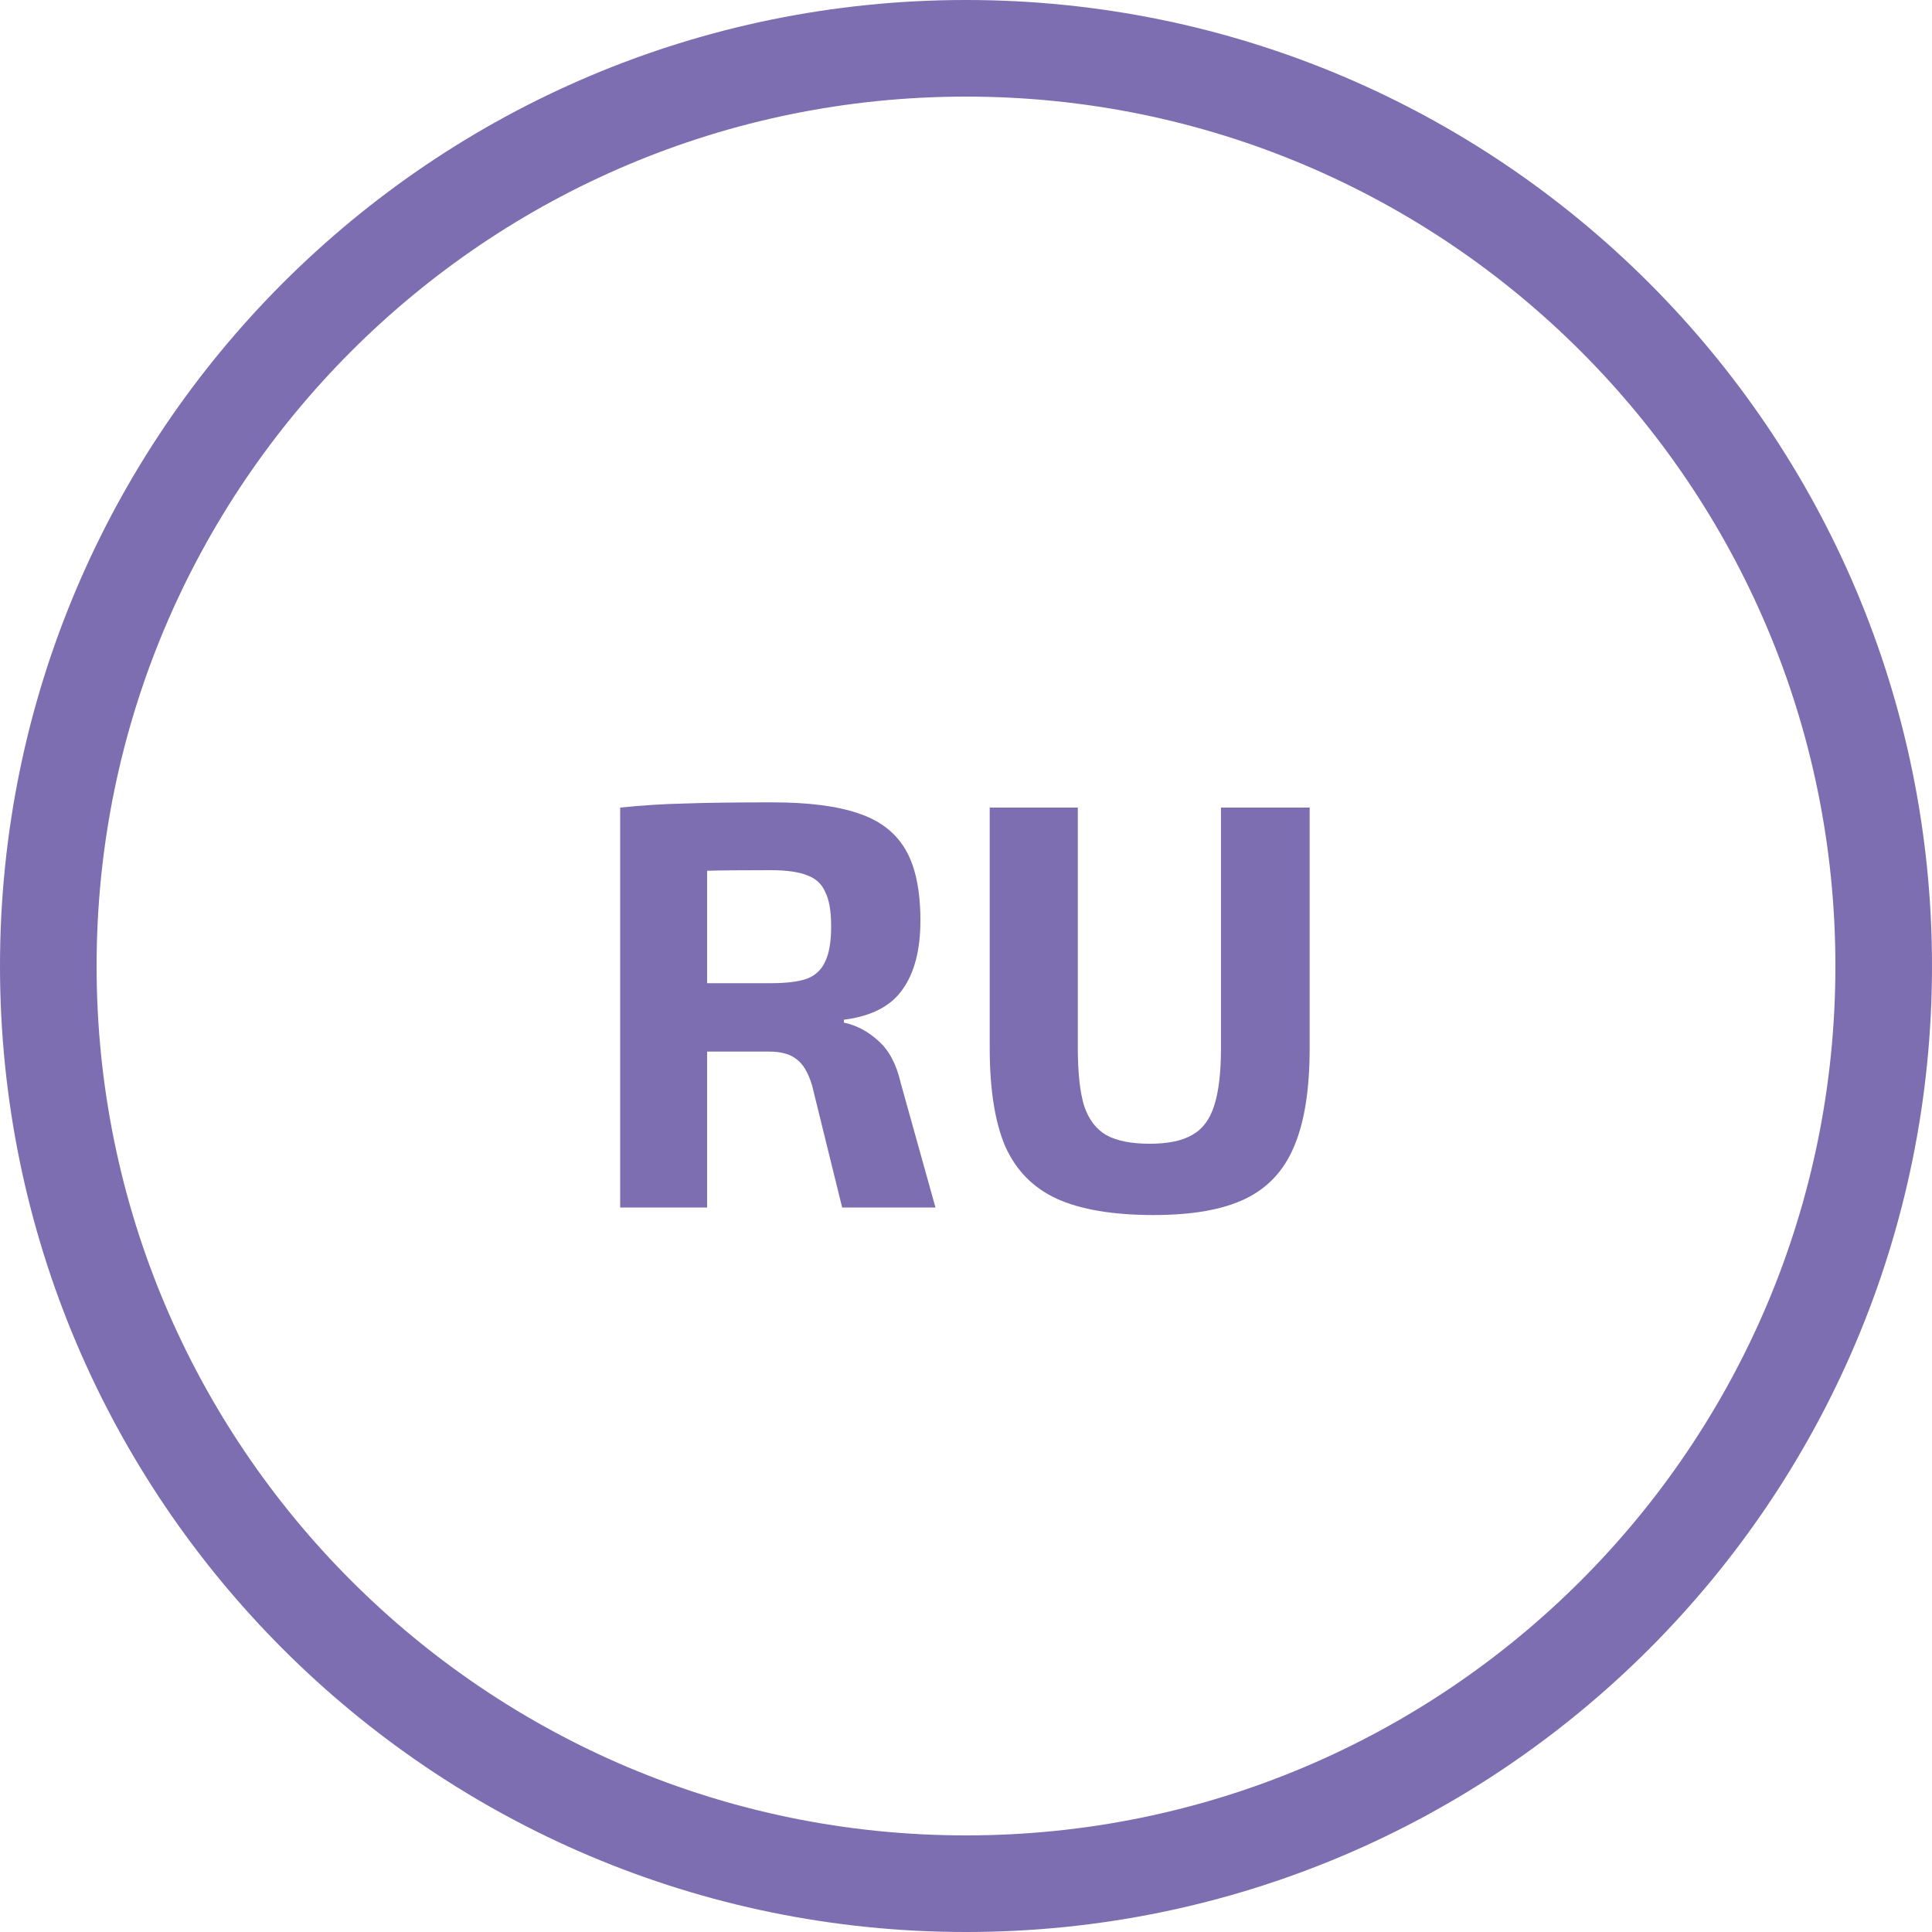
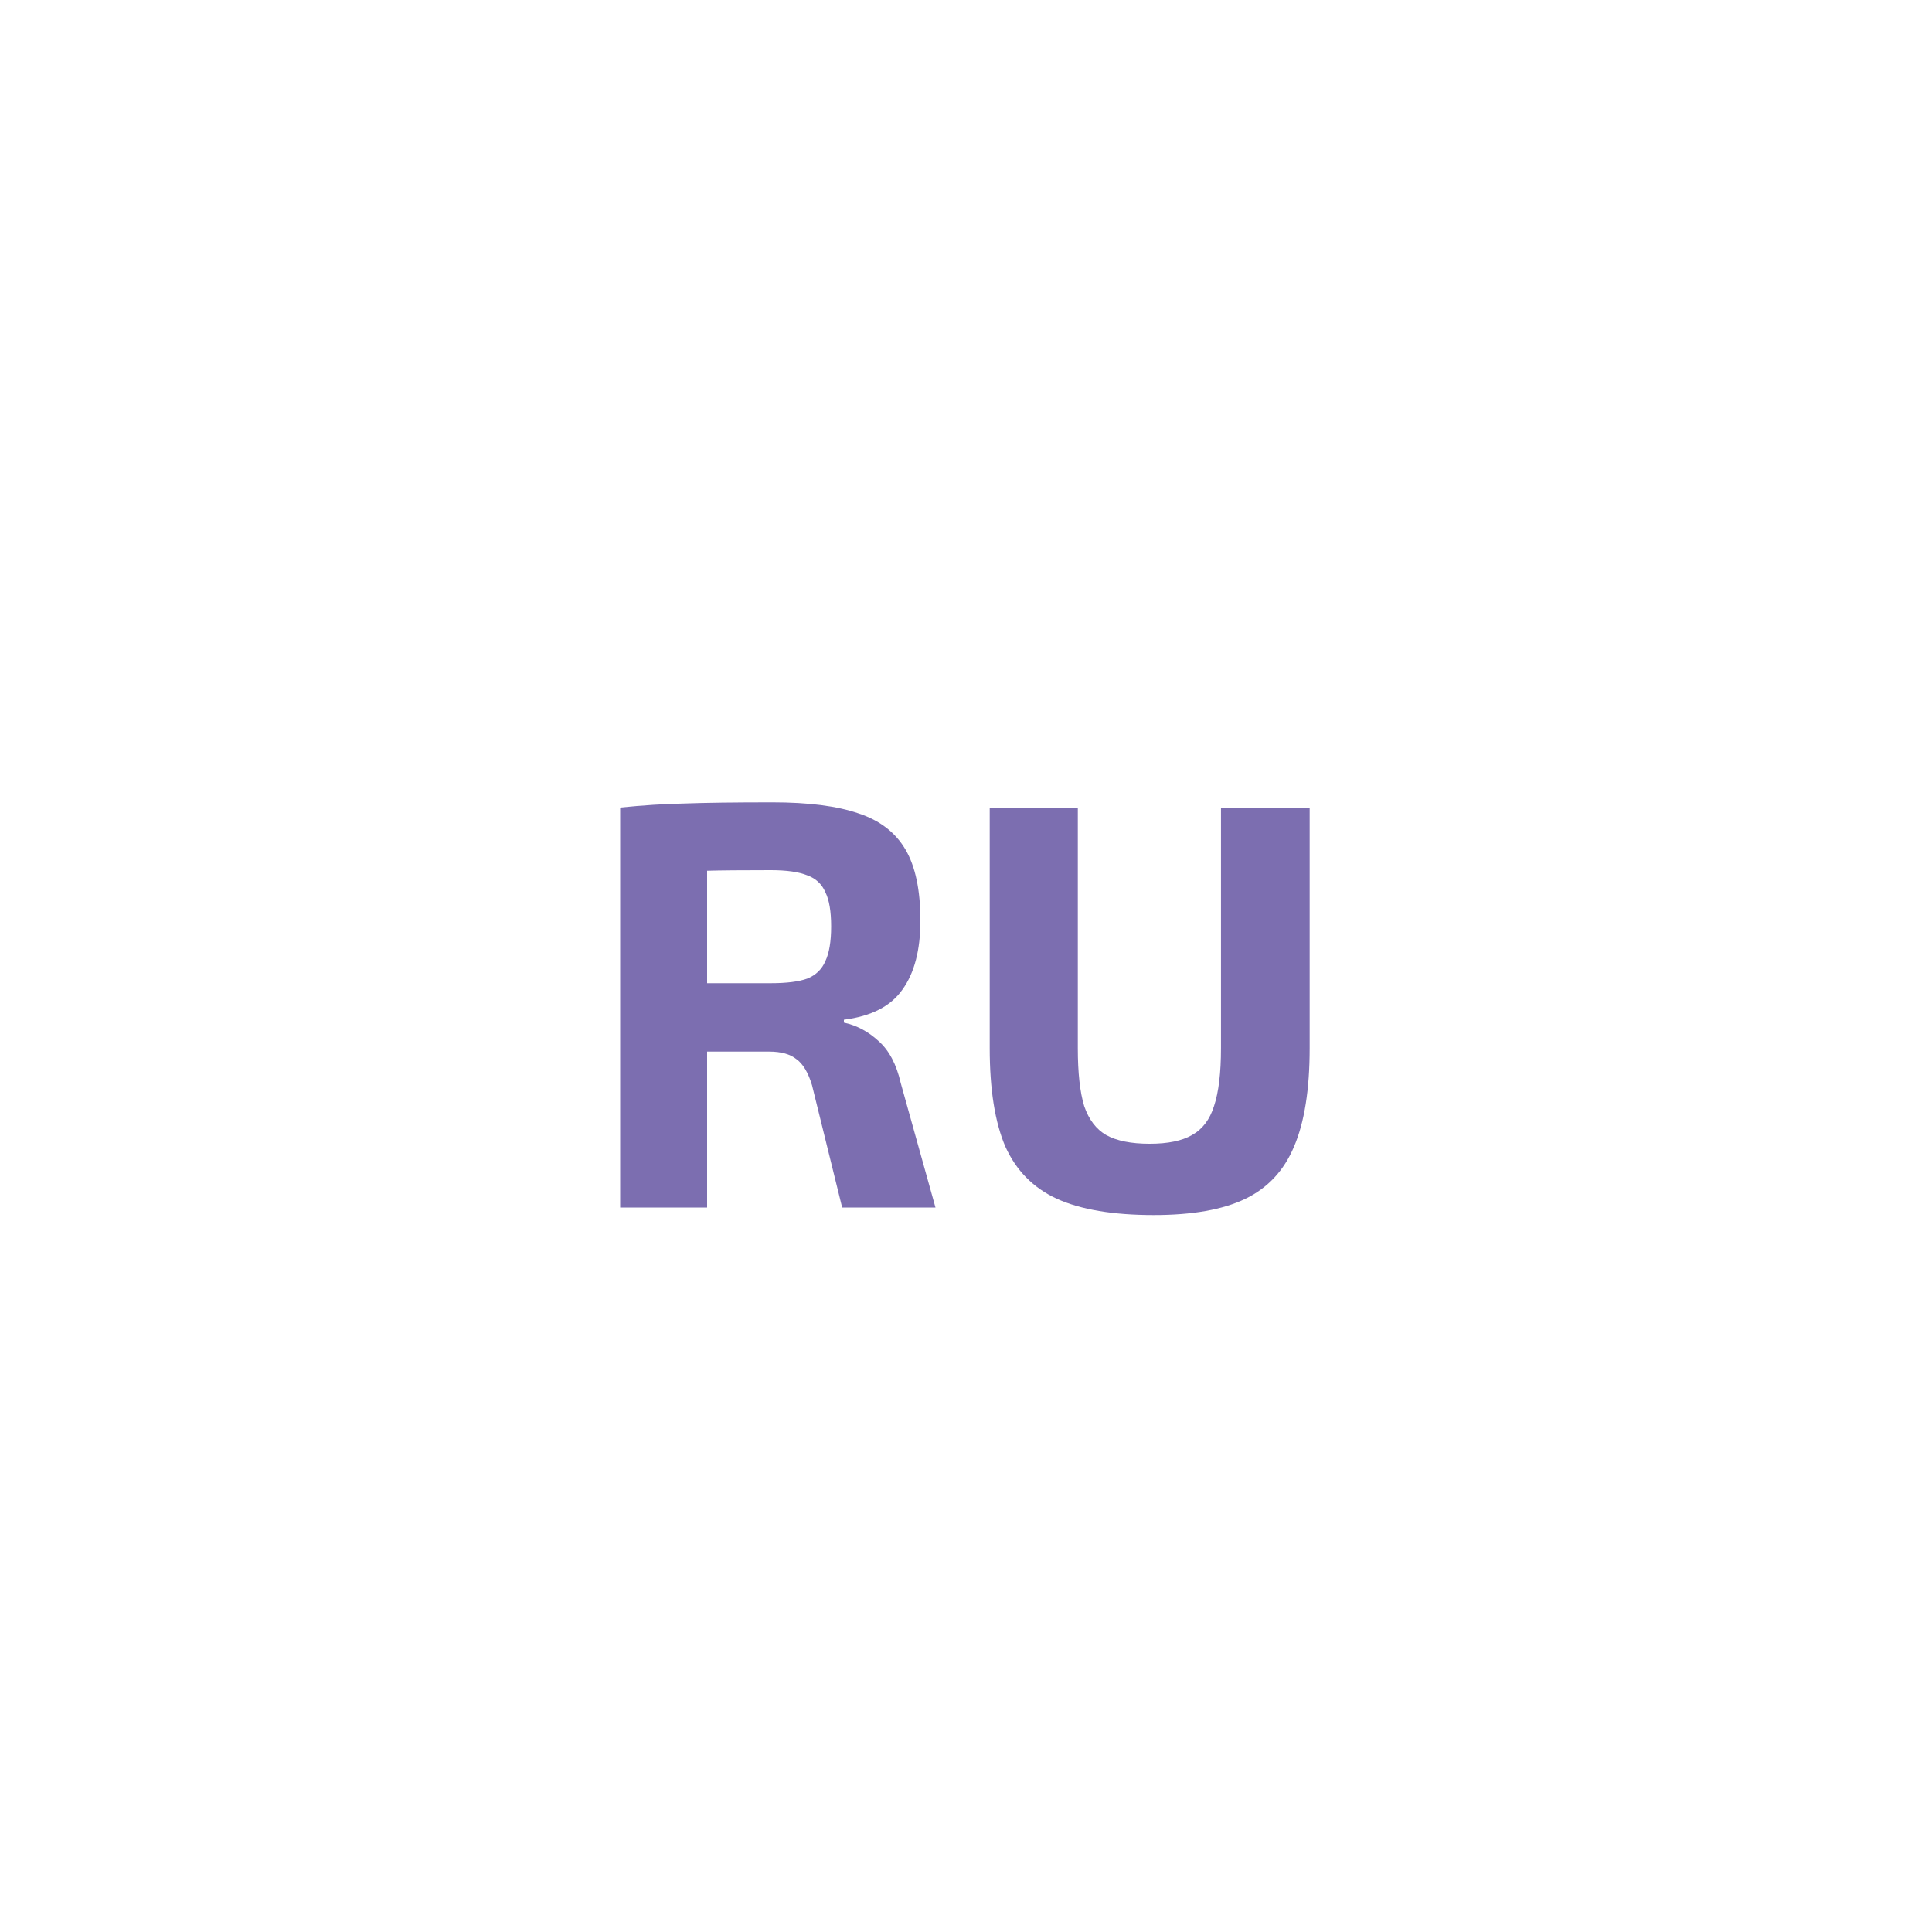
<svg xmlns="http://www.w3.org/2000/svg" width="40" height="40" viewBox="0 0 40 40" fill="none">
-   <path d="M20 1C30.493 1 39 9.507 39 20C39 30.493 30.493 39 20 39C9.507 39 1 30.493 1 20C1 9.507 9.507 1 20 1Z" stroke="#7C6EB0" stroke-width="2" />
  <path d="M19.368 25H17.436L16.812 22.468C16.732 22.204 16.624 22.024 16.488 21.928C16.36 21.824 16.172 21.772 15.924 21.772H14.64V25H12.84V16.72C13.312 16.672 13.756 16.644 14.172 16.636C14.596 16.62 15.204 16.612 15.996 16.612C16.74 16.612 17.332 16.688 17.772 16.84C18.212 16.984 18.536 17.232 18.744 17.584C18.952 17.936 19.056 18.428 19.056 19.06C19.056 19.668 18.932 20.144 18.684 20.488C18.444 20.832 18.04 21.04 17.472 21.112V21.172C17.736 21.228 17.976 21.356 18.192 21.556C18.408 21.748 18.56 22.036 18.648 22.42L19.368 25ZM15.96 20.356C16.288 20.356 16.54 20.324 16.716 20.26C16.892 20.188 17.016 20.068 17.088 19.9C17.168 19.732 17.208 19.492 17.208 19.18C17.208 18.868 17.168 18.632 17.088 18.472C17.016 18.304 16.892 18.188 16.716 18.124C16.54 18.052 16.288 18.016 15.96 18.016C15.344 18.016 14.904 18.02 14.64 18.028V20.356H15.96ZM27.115 21.7C27.115 22.556 27.007 23.236 26.791 23.74C26.583 24.236 26.247 24.596 25.783 24.82C25.319 25.044 24.687 25.156 23.887 25.156C23.047 25.156 22.379 25.044 21.883 24.82C21.395 24.596 21.039 24.236 20.815 23.74C20.599 23.236 20.491 22.556 20.491 21.7V16.72H22.315V21.7C22.315 22.212 22.359 22.612 22.447 22.9C22.543 23.18 22.695 23.38 22.903 23.5C23.119 23.62 23.419 23.68 23.803 23.68C24.179 23.68 24.471 23.62 24.679 23.5C24.895 23.38 25.047 23.18 25.135 22.9C25.231 22.612 25.279 22.212 25.279 21.7V16.72H27.115V21.7Z" fill="#7C6EB0" />
</svg>